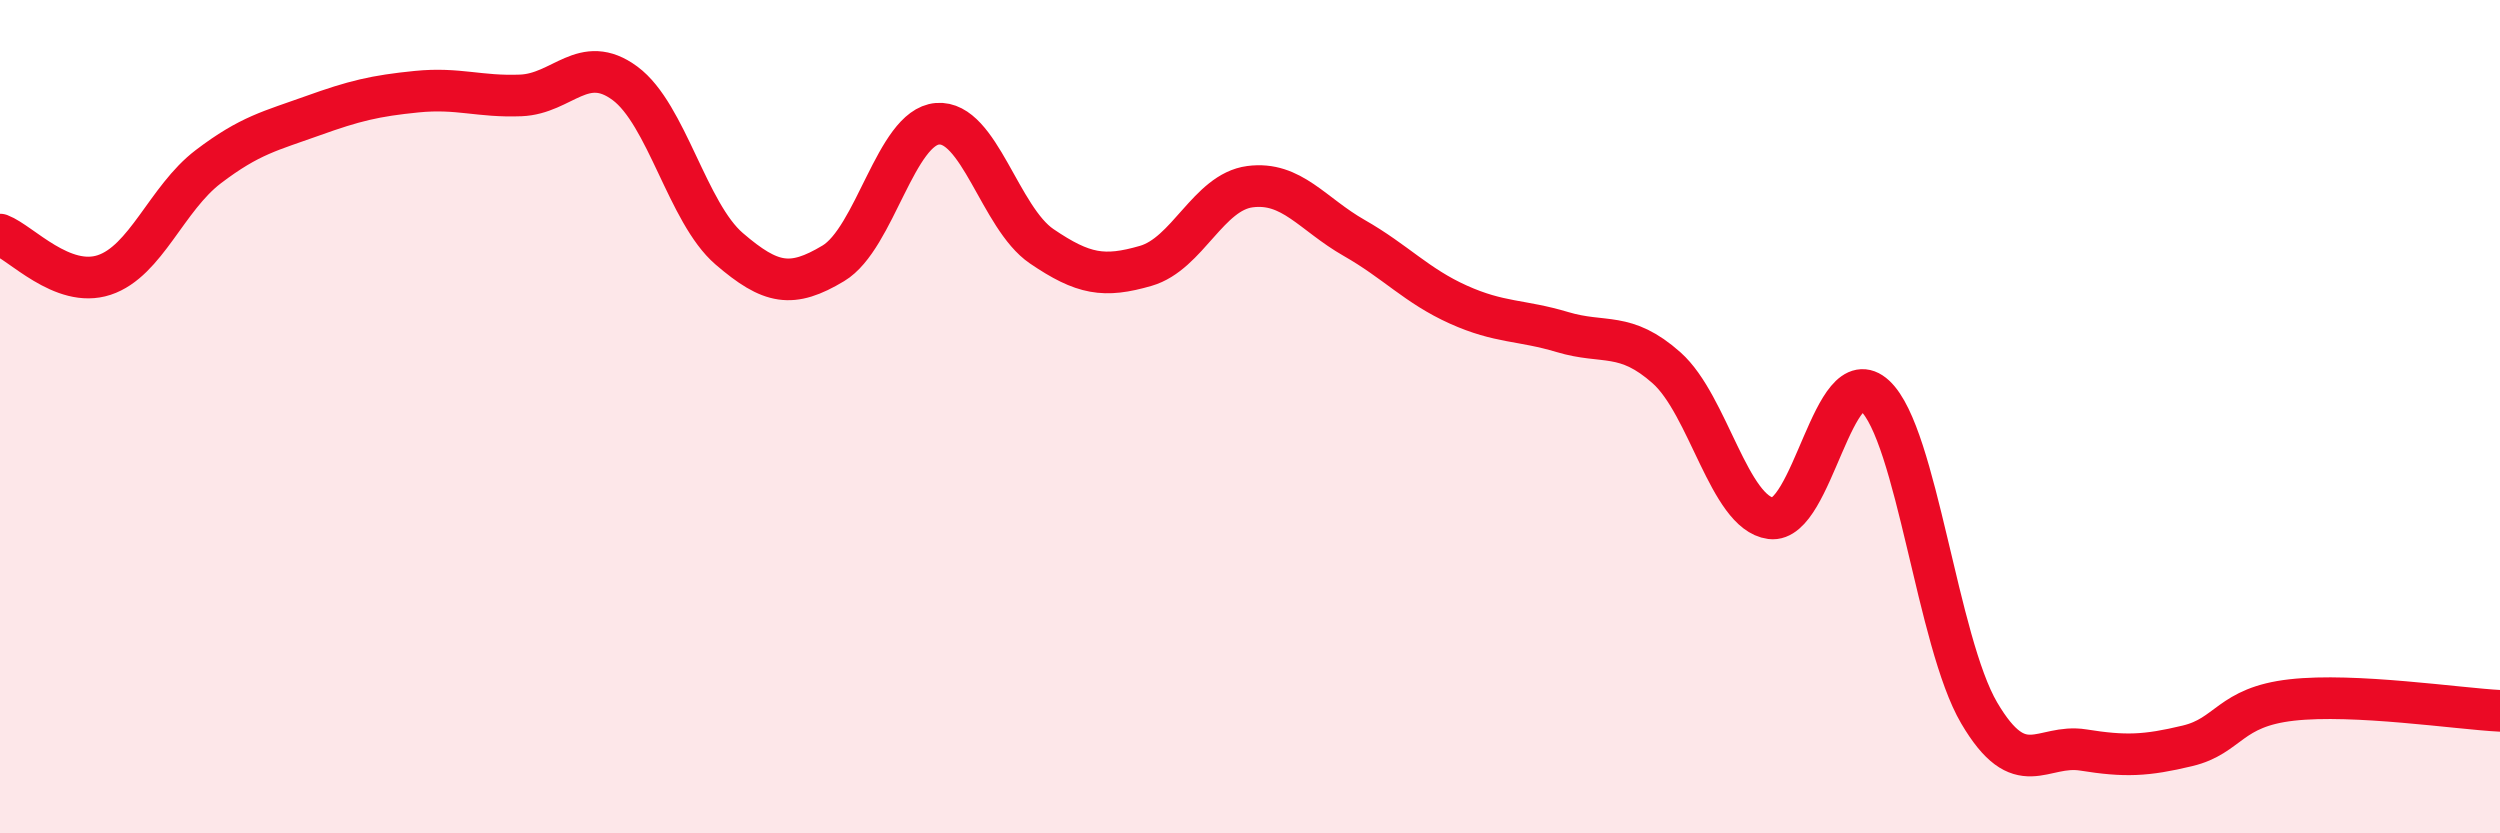
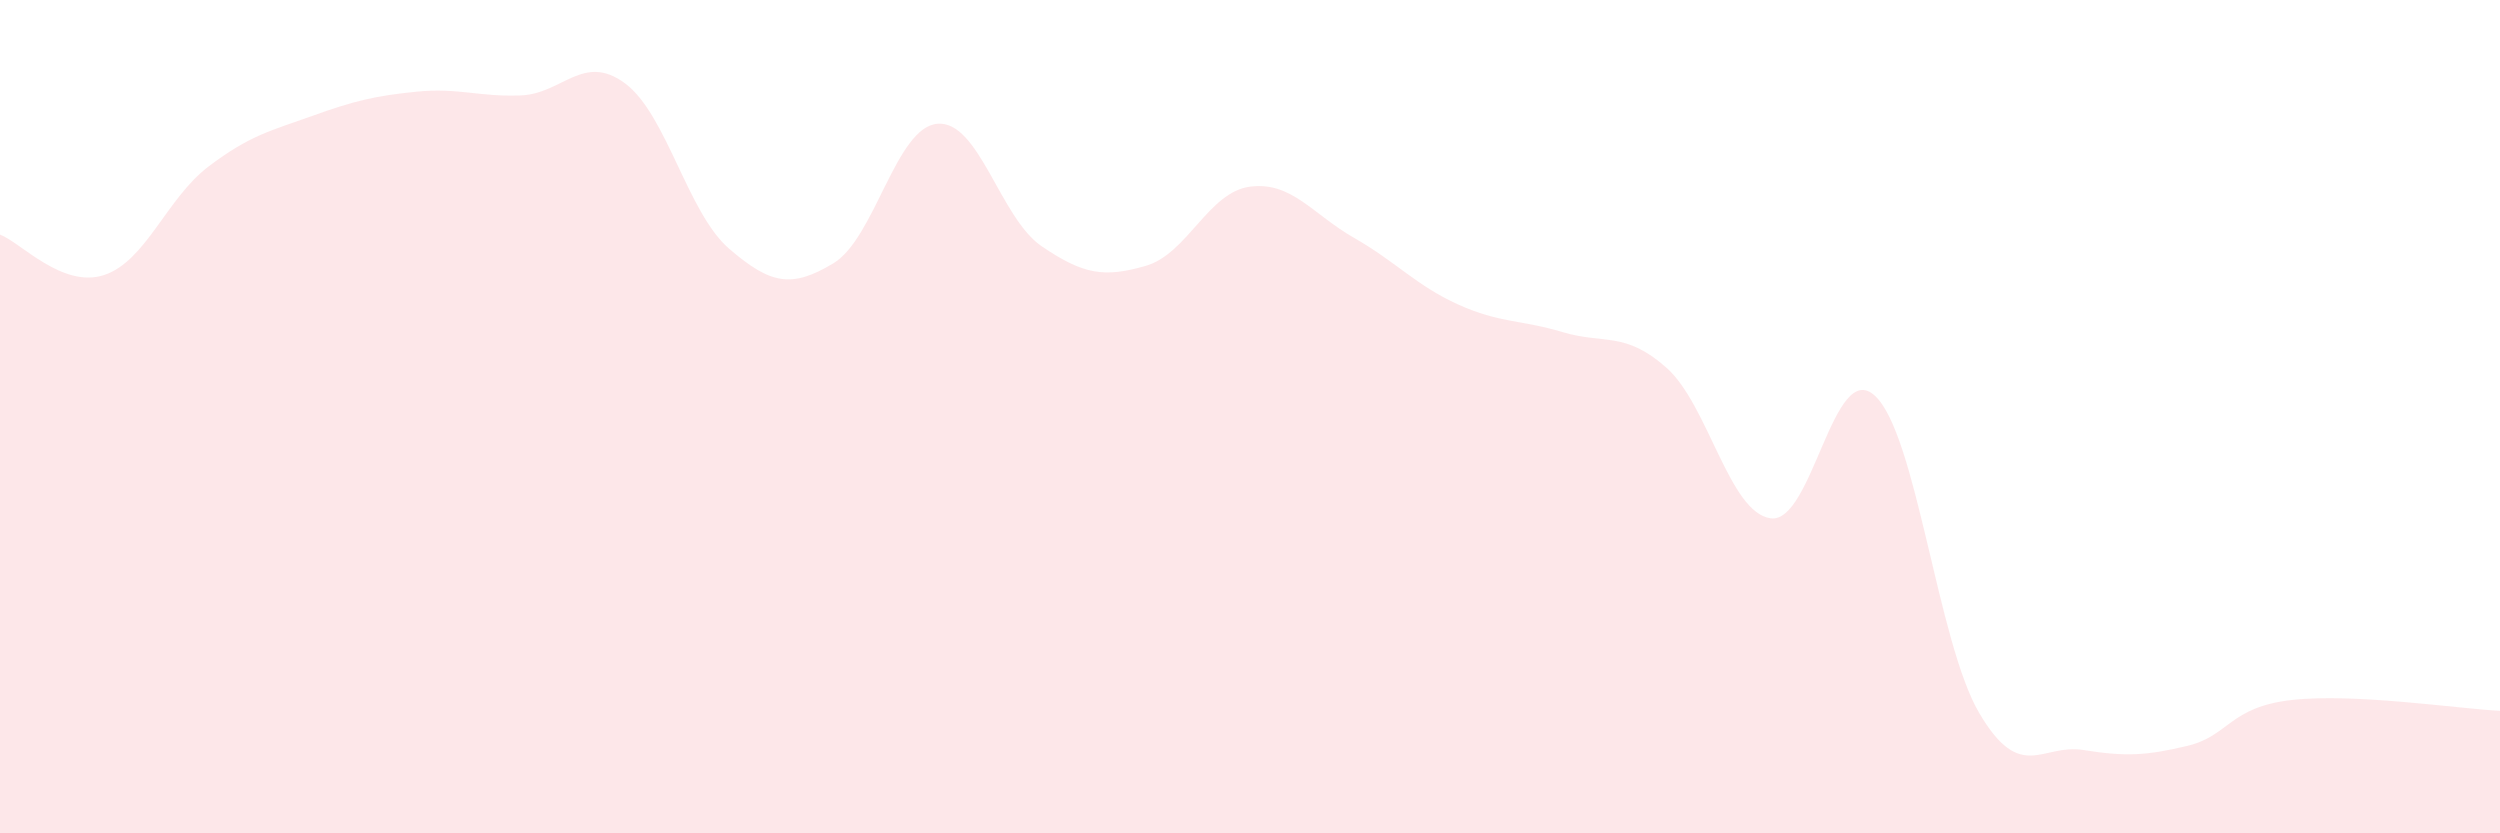
<svg xmlns="http://www.w3.org/2000/svg" width="60" height="20" viewBox="0 0 60 20">
  <path d="M 0,5.63 C 0.5,5.82 1.5,6.93 2.5,6.6 C 3.5,6.27 4,4.76 5,4 C 6,3.24 6.5,3.14 7.5,2.78 C 8.5,2.42 9,2.3 10,2.2 C 11,2.1 11.5,2.33 12.5,2.29 C 13.5,2.25 14,1.26 15,2 C 16,2.74 16.5,5.11 17.5,5.97 C 18.5,6.83 19,6.92 20,6.32 C 21,5.72 21.5,3.05 22.5,2.97 C 23.5,2.89 24,5.23 25,5.91 C 26,6.59 26.5,6.67 27.5,6.38 C 28.5,6.09 29,4.61 30,4.48 C 31,4.35 31.5,5.14 32.5,5.71 C 33.5,6.28 34,6.86 35,7.31 C 36,7.76 36.5,7.67 37.5,7.97 C 38.5,8.27 39,7.94 40,8.83 C 41,9.72 41.5,12.31 42.5,12.44 C 43.5,12.57 44,8.57 45,9.5 C 46,10.43 46.5,15.41 47.5,17.11 C 48.5,18.81 49,17.84 50,18 C 51,18.16 51.5,18.14 52.5,17.9 C 53.5,17.66 53.5,16.97 55,16.8 C 56.5,16.63 59,17.01 60,17.06L60 20L0 20Z" fill="#EB0A25" opacity="0.1" stroke-linecap="round" stroke-linejoin="round" />
-   <path d="M 0,5.63 C 0.5,5.82 1.5,6.93 2.5,6.6 C 3.5,6.27 4,4.76 5,4 C 6,3.24 6.5,3.14 7.5,2.78 C 8.5,2.42 9,2.3 10,2.2 C 11,2.1 11.5,2.33 12.5,2.29 C 13.5,2.25 14,1.26 15,2 C 16,2.74 16.5,5.11 17.5,5.97 C 18.5,6.83 19,6.92 20,6.32 C 21,5.72 21.5,3.05 22.5,2.97 C 23.5,2.89 24,5.23 25,5.91 C 26,6.59 26.5,6.67 27.5,6.38 C 28.5,6.09 29,4.61 30,4.48 C 31,4.35 31.5,5.14 32.5,5.71 C 33.5,6.28 34,6.86 35,7.31 C 36,7.76 36.5,7.67 37.5,7.97 C 38.5,8.27 39,7.94 40,8.83 C 41,9.72 41.5,12.31 42.5,12.44 C 43.5,12.57 44,8.57 45,9.5 C 46,10.43 46.5,15.41 47.5,17.11 C 48.5,18.81 49,17.84 50,18 C 51,18.16 51.5,18.14 52.5,17.9 C 53.5,17.66 53.5,16.97 55,16.8 C 56.5,16.63 59,17.01 60,17.06" stroke="#EB0A25" stroke-width="1" fill="none" stroke-linecap="round" stroke-linejoin="round" />
</svg>